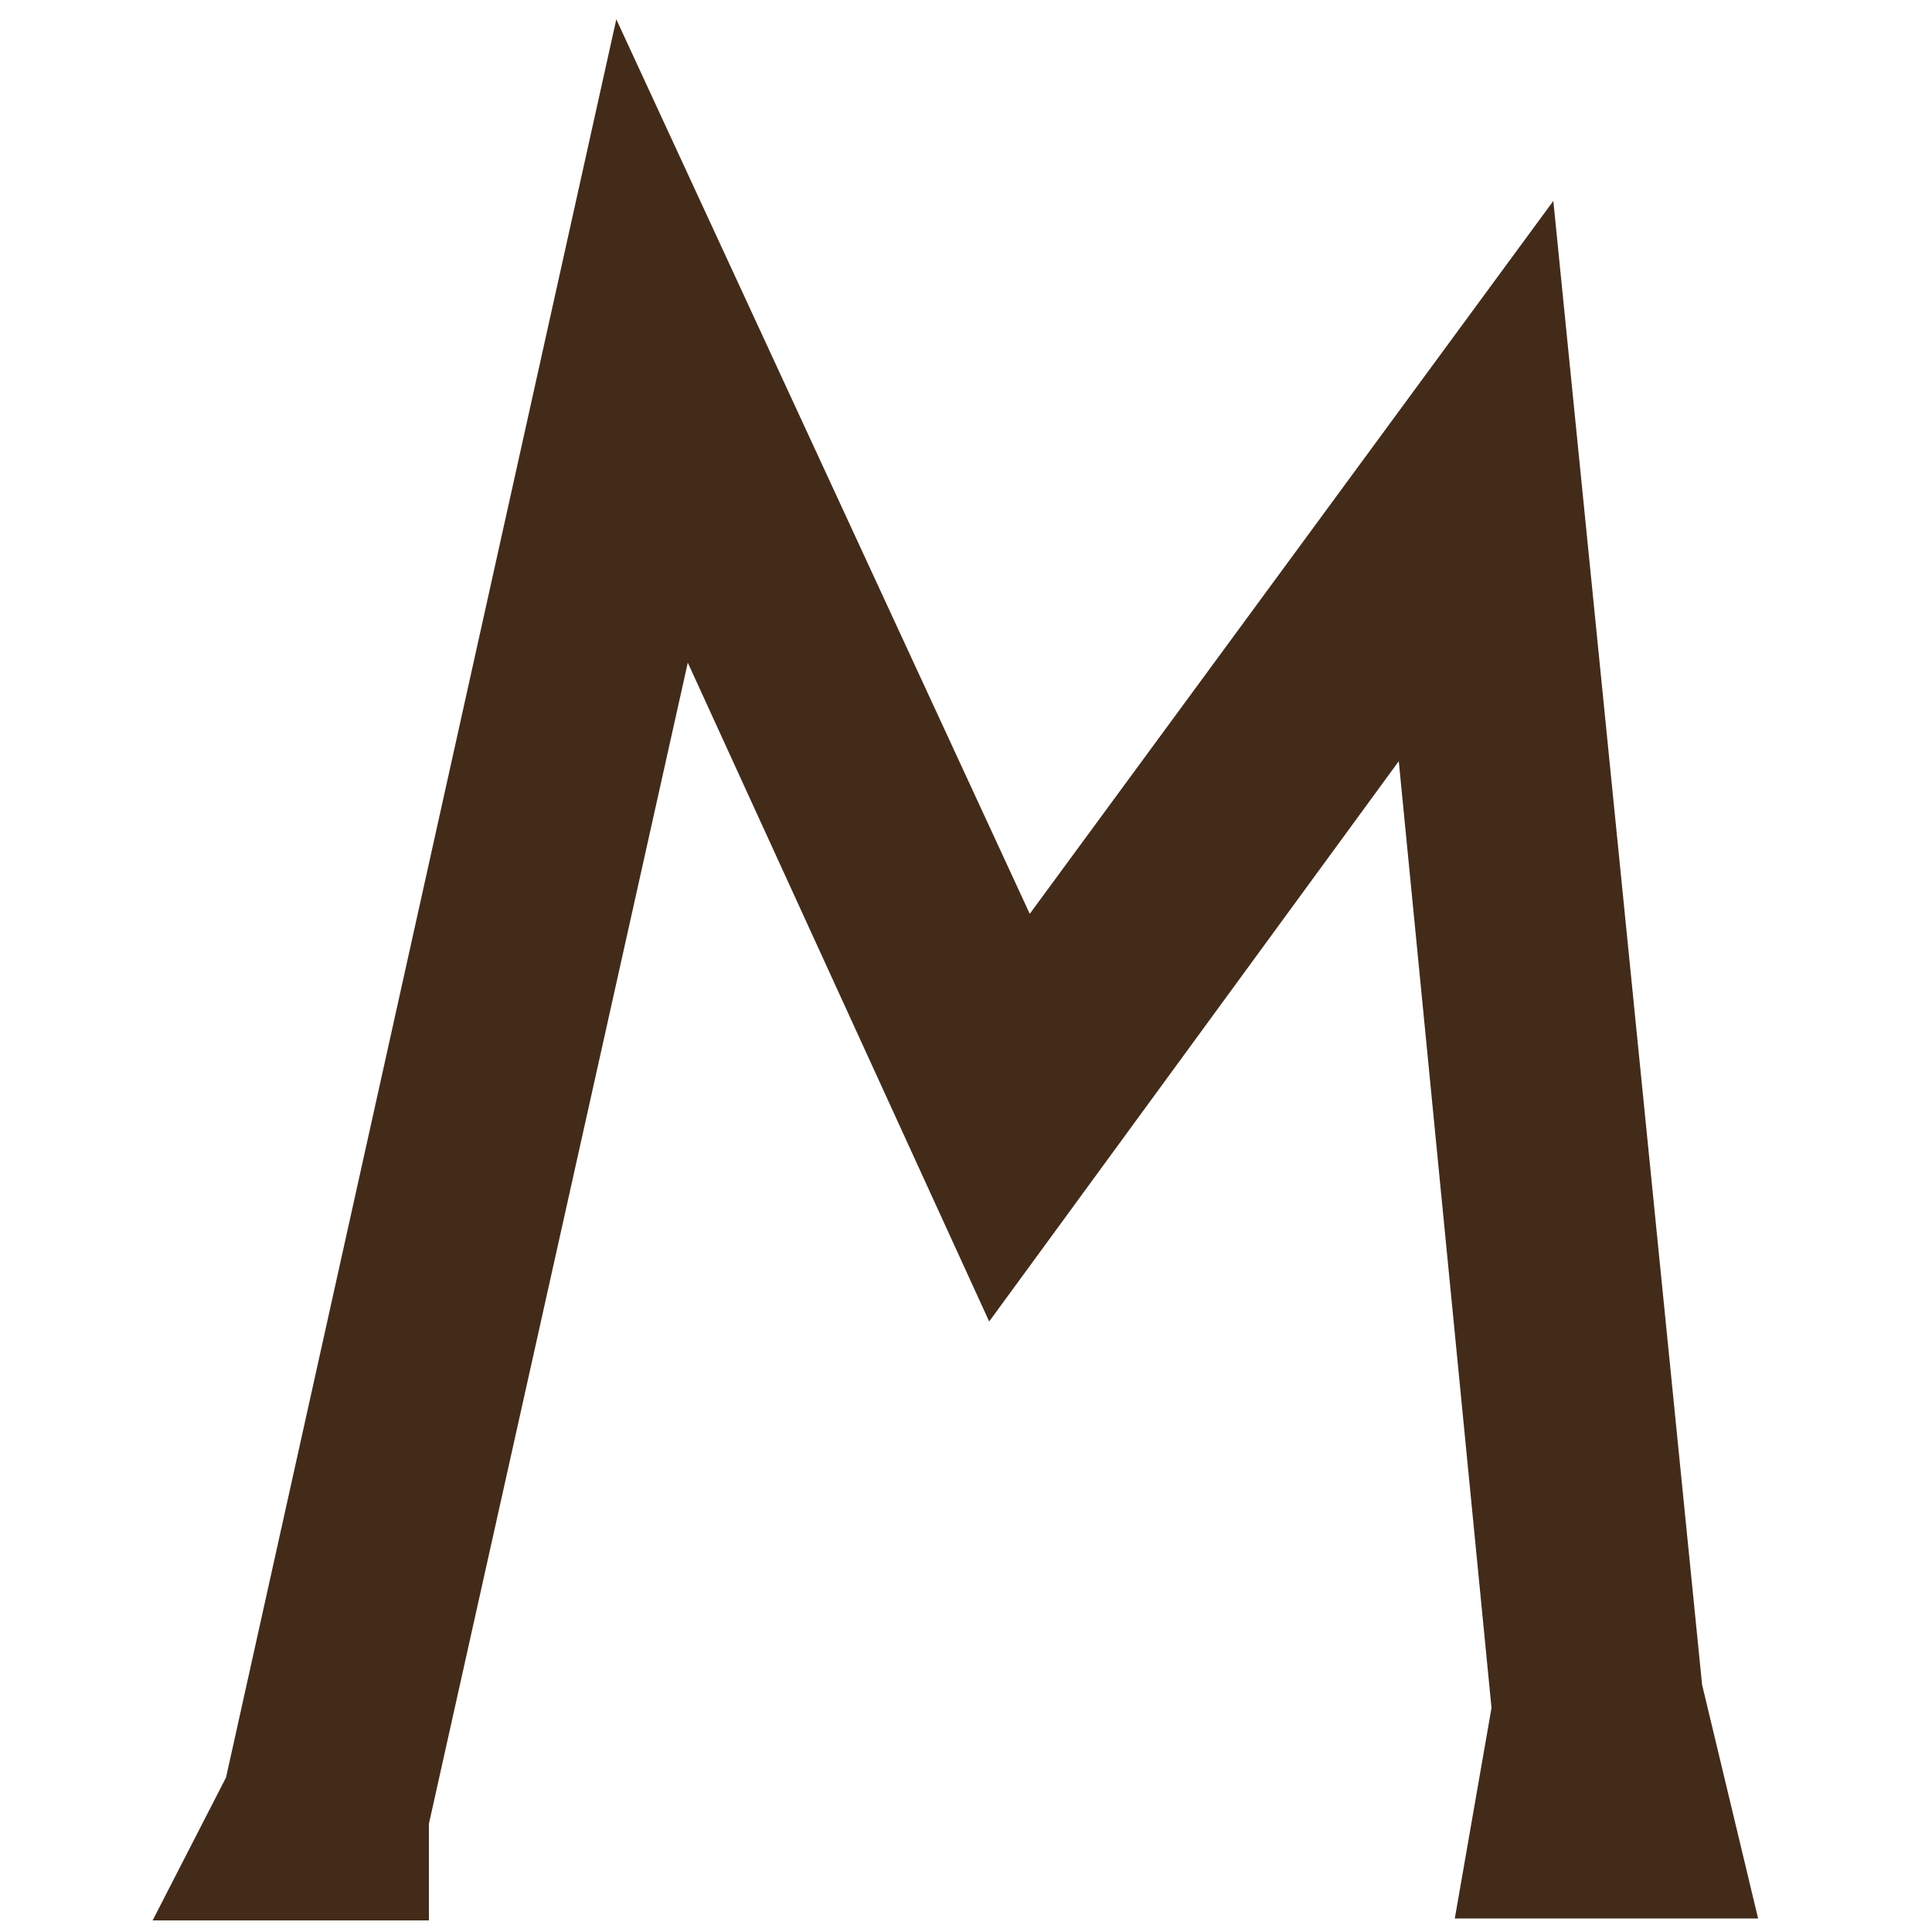
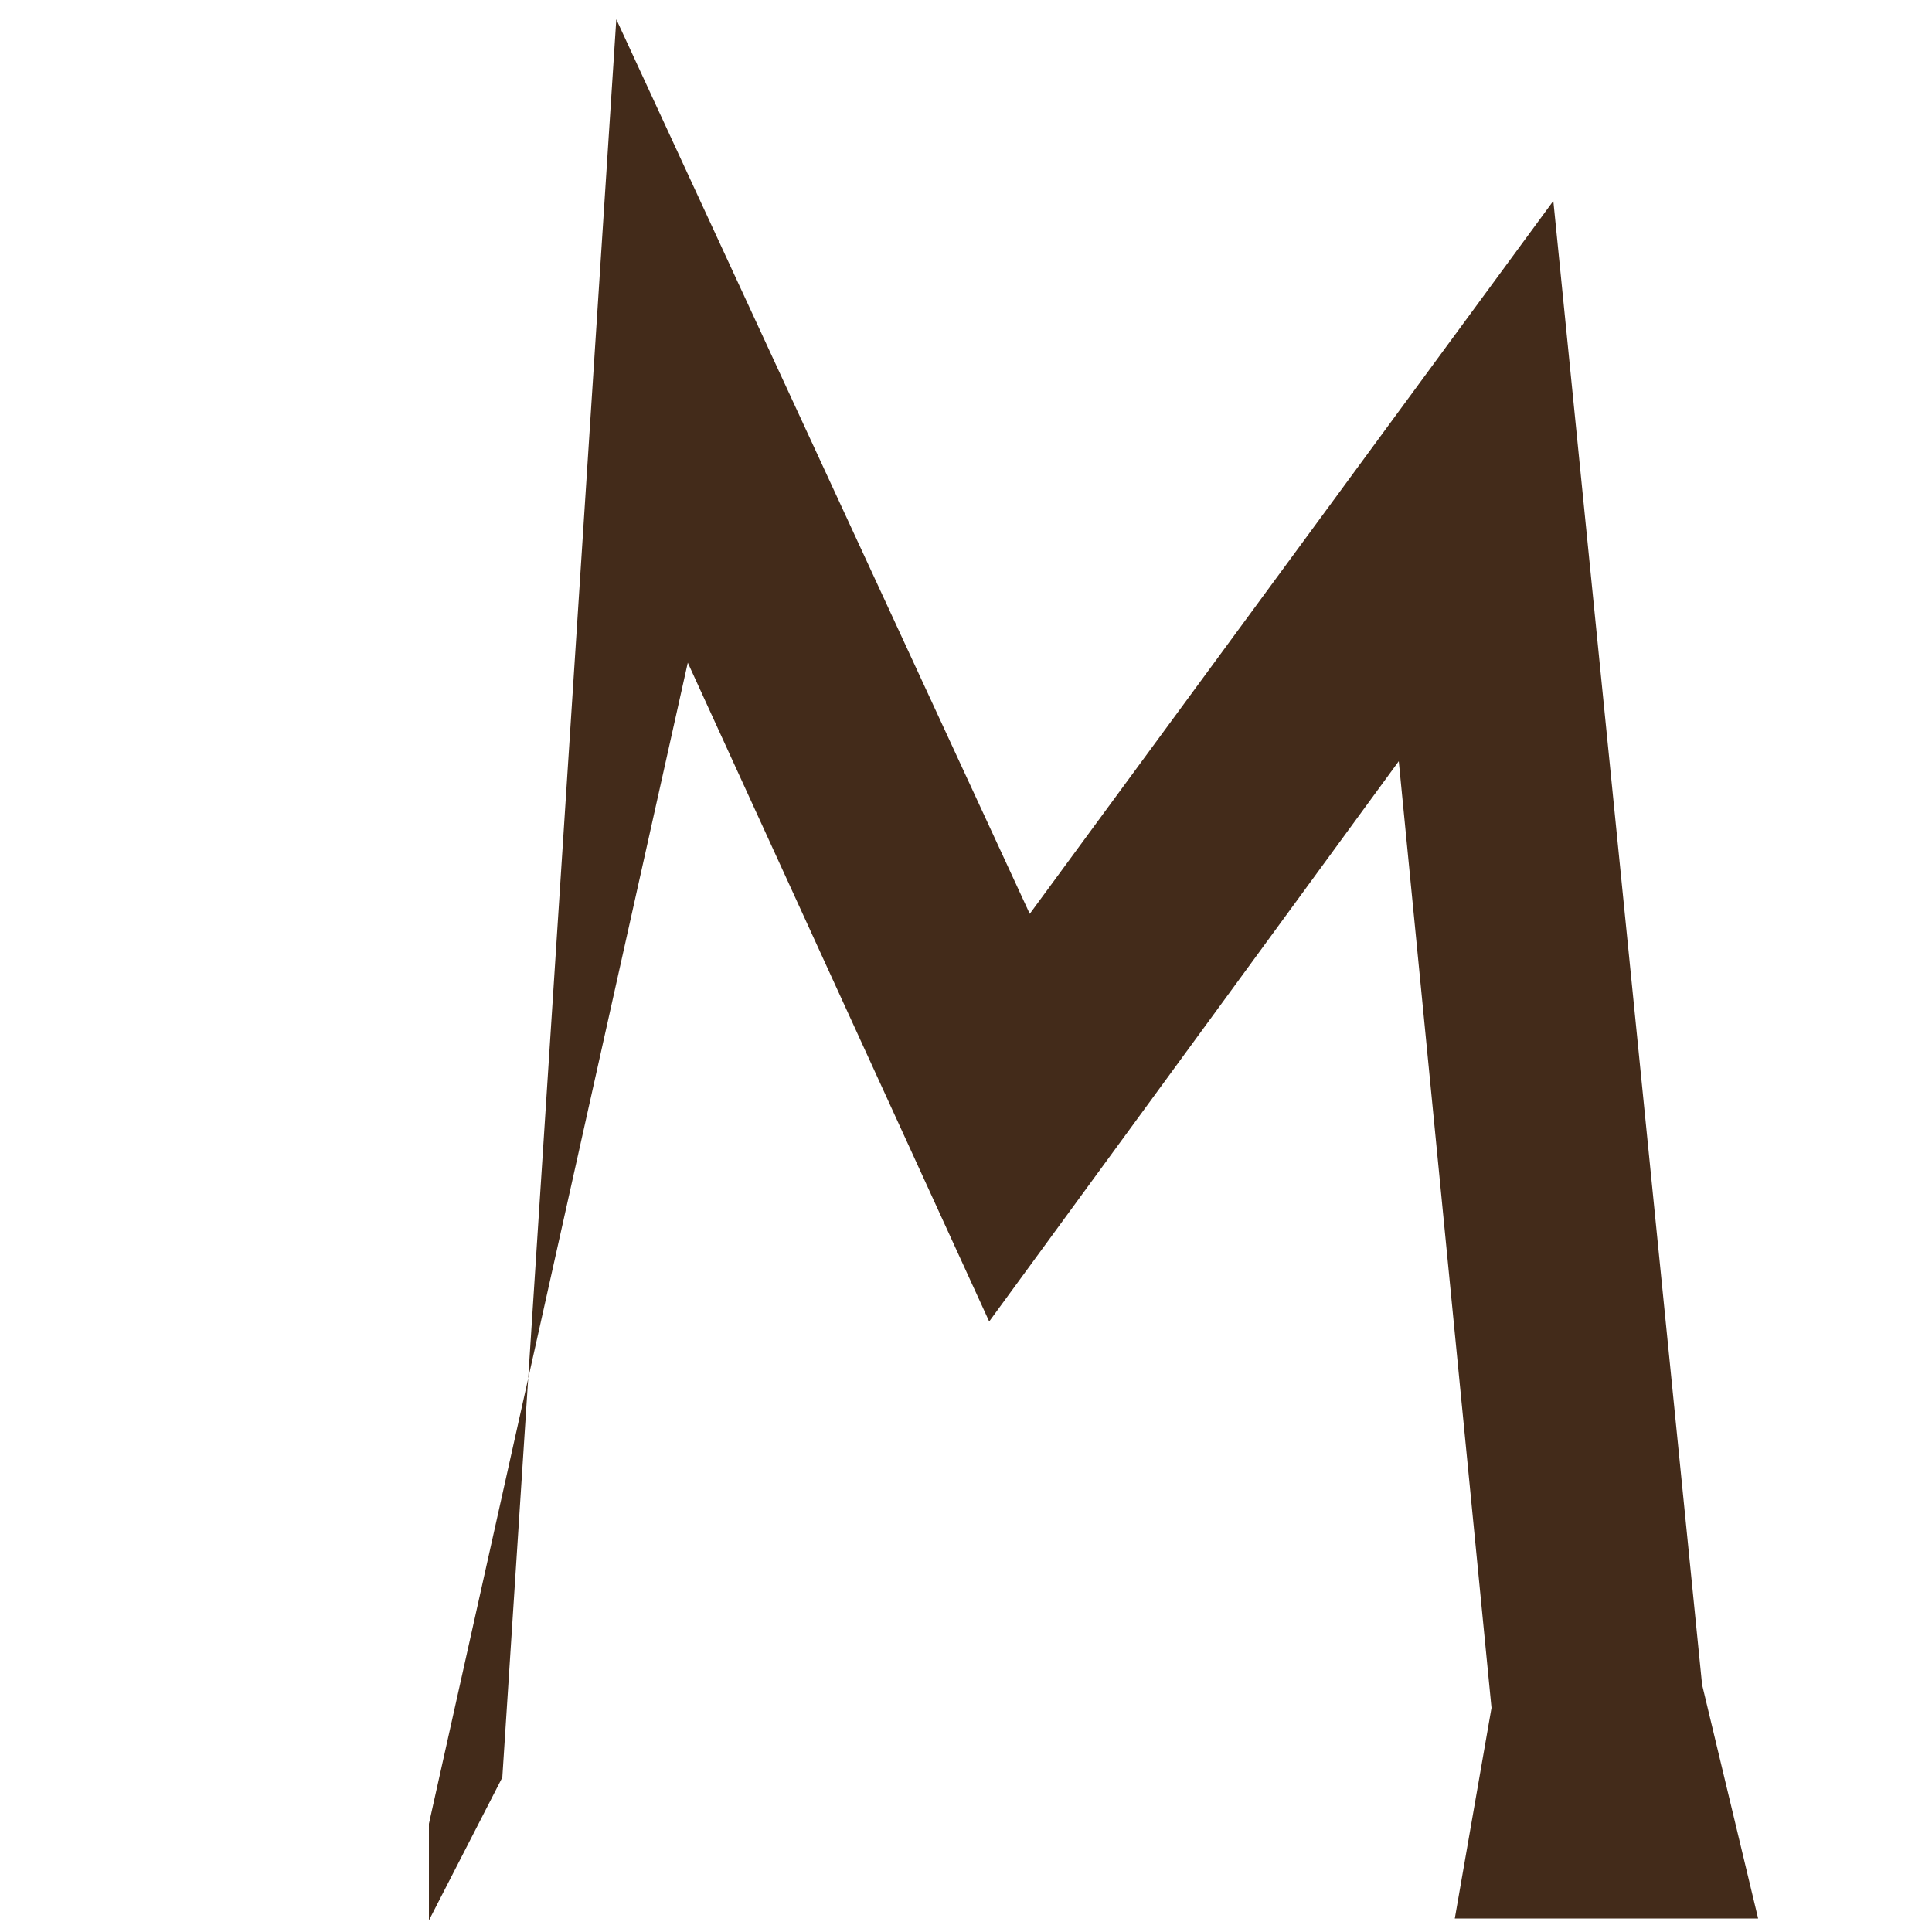
<svg xmlns="http://www.w3.org/2000/svg" id="Layer_1" x="0px" y="0px" viewBox="0 0 100 100" style="enable-background:new 0 0 100 100;" xml:space="preserve">
  <style type="text/css">	.st0{fill:#432B1A;}</style>
-   <path class="st0" d="M31.9,1l21.4,46.3l27.1-36.9l7.7,76.8L91,99.3H75.3l1.9-10.9l-4.8-49L51.2,68.4L35.6,34.3L22.2,94.4v5H7.9 l3.8-7.4L31.9,1z" />
+   <path class="st0" d="M31.9,1l21.4,46.3l27.1-36.9l7.7,76.8L91,99.3H75.3l1.9-10.9l-4.8-49L51.2,68.4L35.6,34.3L22.2,94.4v5l3.8-7.4L31.9,1z" />
</svg>